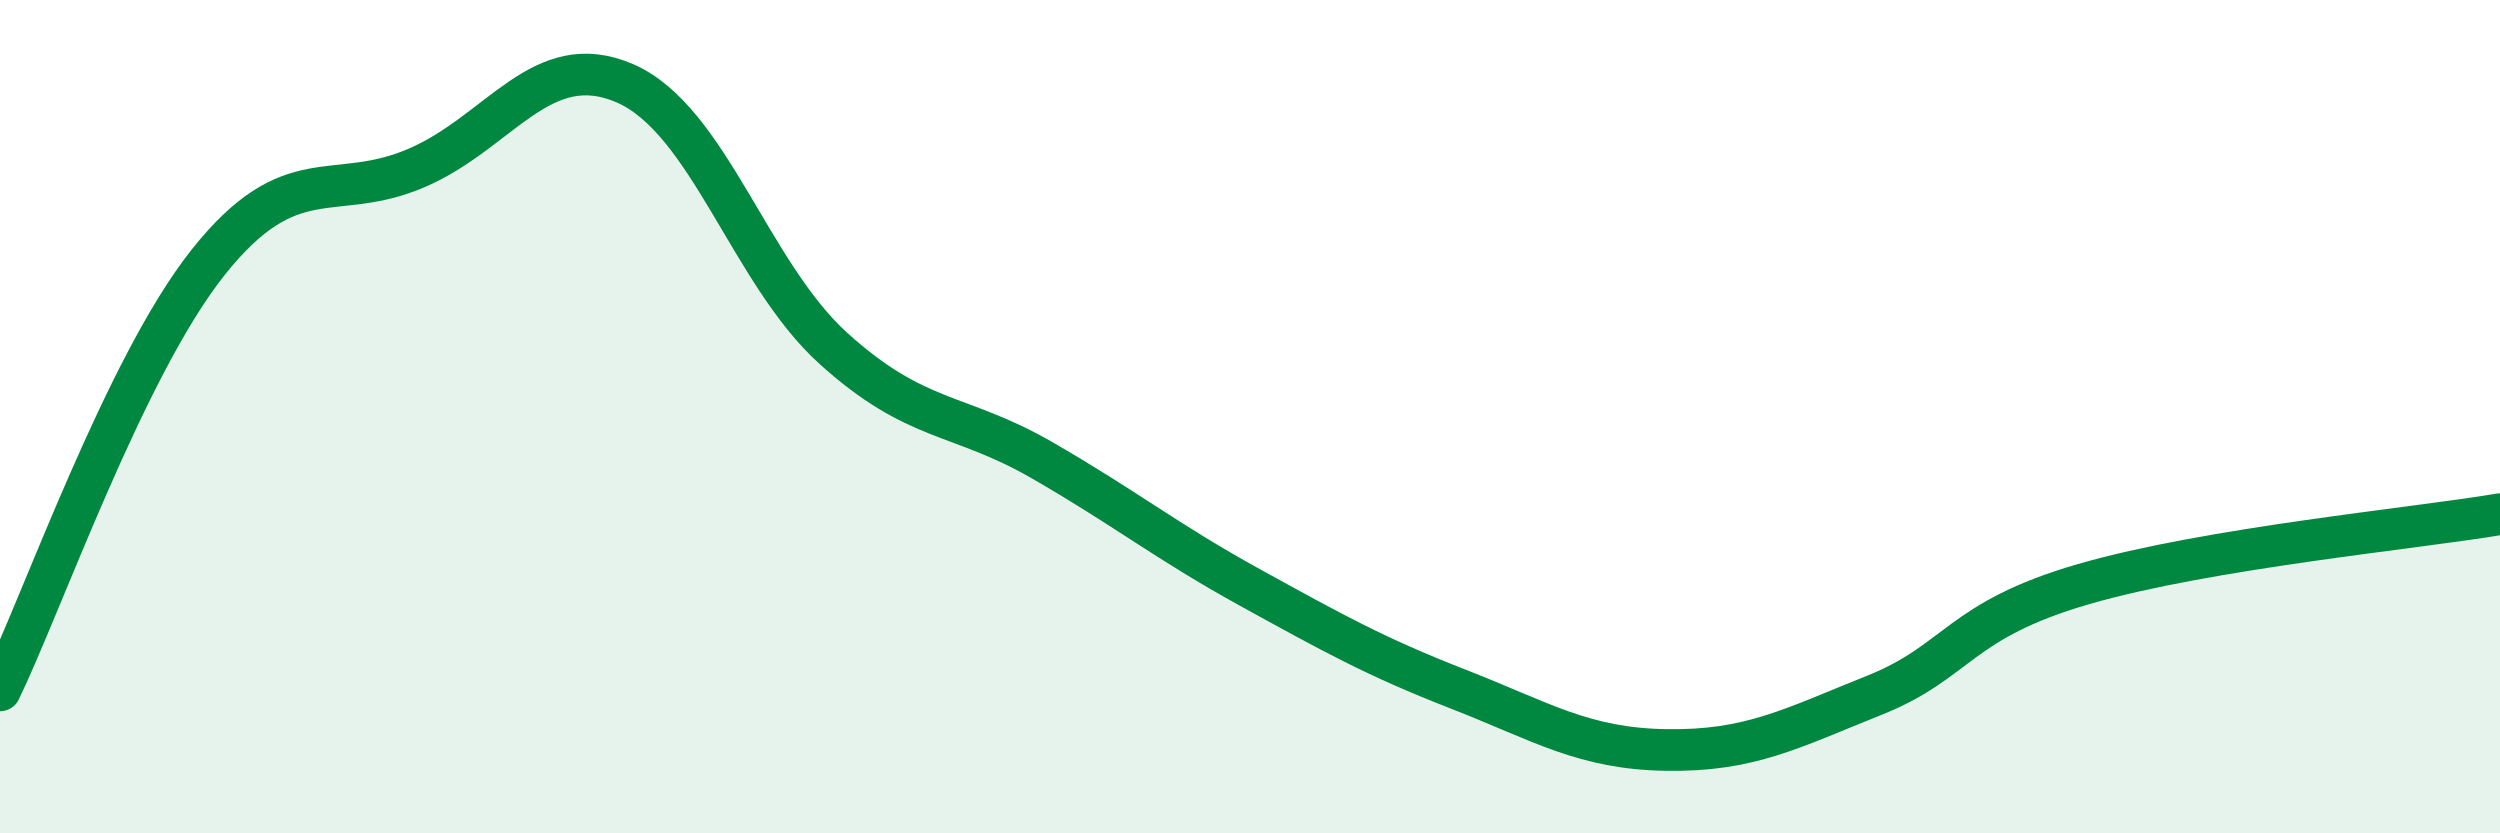
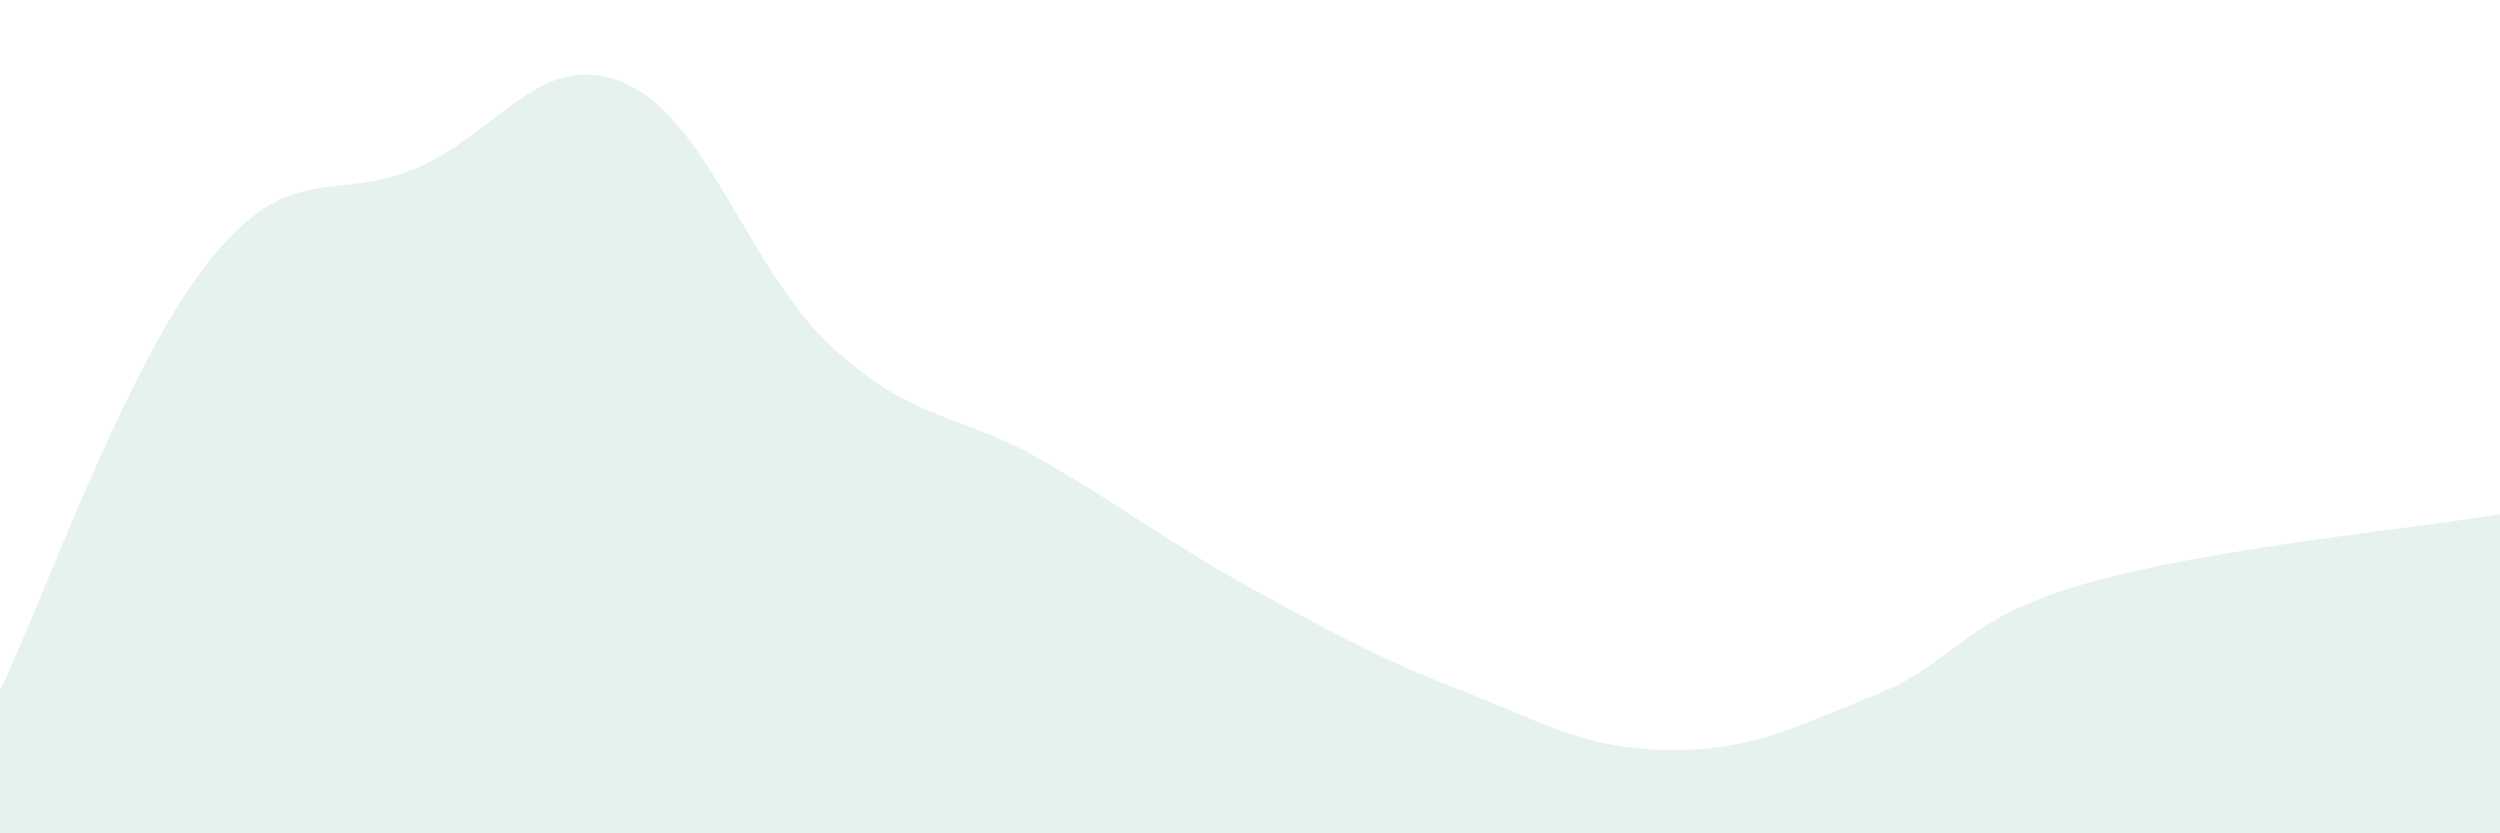
<svg xmlns="http://www.w3.org/2000/svg" width="60" height="20" viewBox="0 0 60 20">
  <path d="M 0,16.57 C 1,14.51 3,8.8 5,6.29 C 7,3.78 8,4.89 10,4.03 C 12,3.17 13,1.13 15,2 C 17,2.87 18,6.55 20,8.36 C 22,10.17 23,9.89 25,11.04 C 27,12.19 28,13 30,14.1 C 32,15.2 33,15.76 35,16.54 C 37,17.32 38,17.97 40,18 C 42,18.03 43,17.48 45,16.68 C 47,15.88 47,14.89 50,14.02 C 53,13.15 58,12.68 60,12.34L60 20L0 20Z" fill="#008740" opacity="0.1" stroke-linecap="round" stroke-linejoin="round" />
-   <path d="M 0,16.57 C 1,14.51 3,8.8 5,6.29 C 7,3.78 8,4.89 10,4.03 C 12,3.17 13,1.13 15,2 C 17,2.87 18,6.55 20,8.36 C 22,10.17 23,9.89 25,11.04 C 27,12.19 28,13 30,14.1 C 32,15.2 33,15.76 35,16.54 C 37,17.32 38,17.97 40,18 C 42,18.03 43,17.48 45,16.68 C 47,15.88 47,14.89 50,14.02 C 53,13.15 58,12.68 60,12.34" stroke="#008740" stroke-width="1" fill="none" stroke-linecap="round" stroke-linejoin="round" />
</svg>